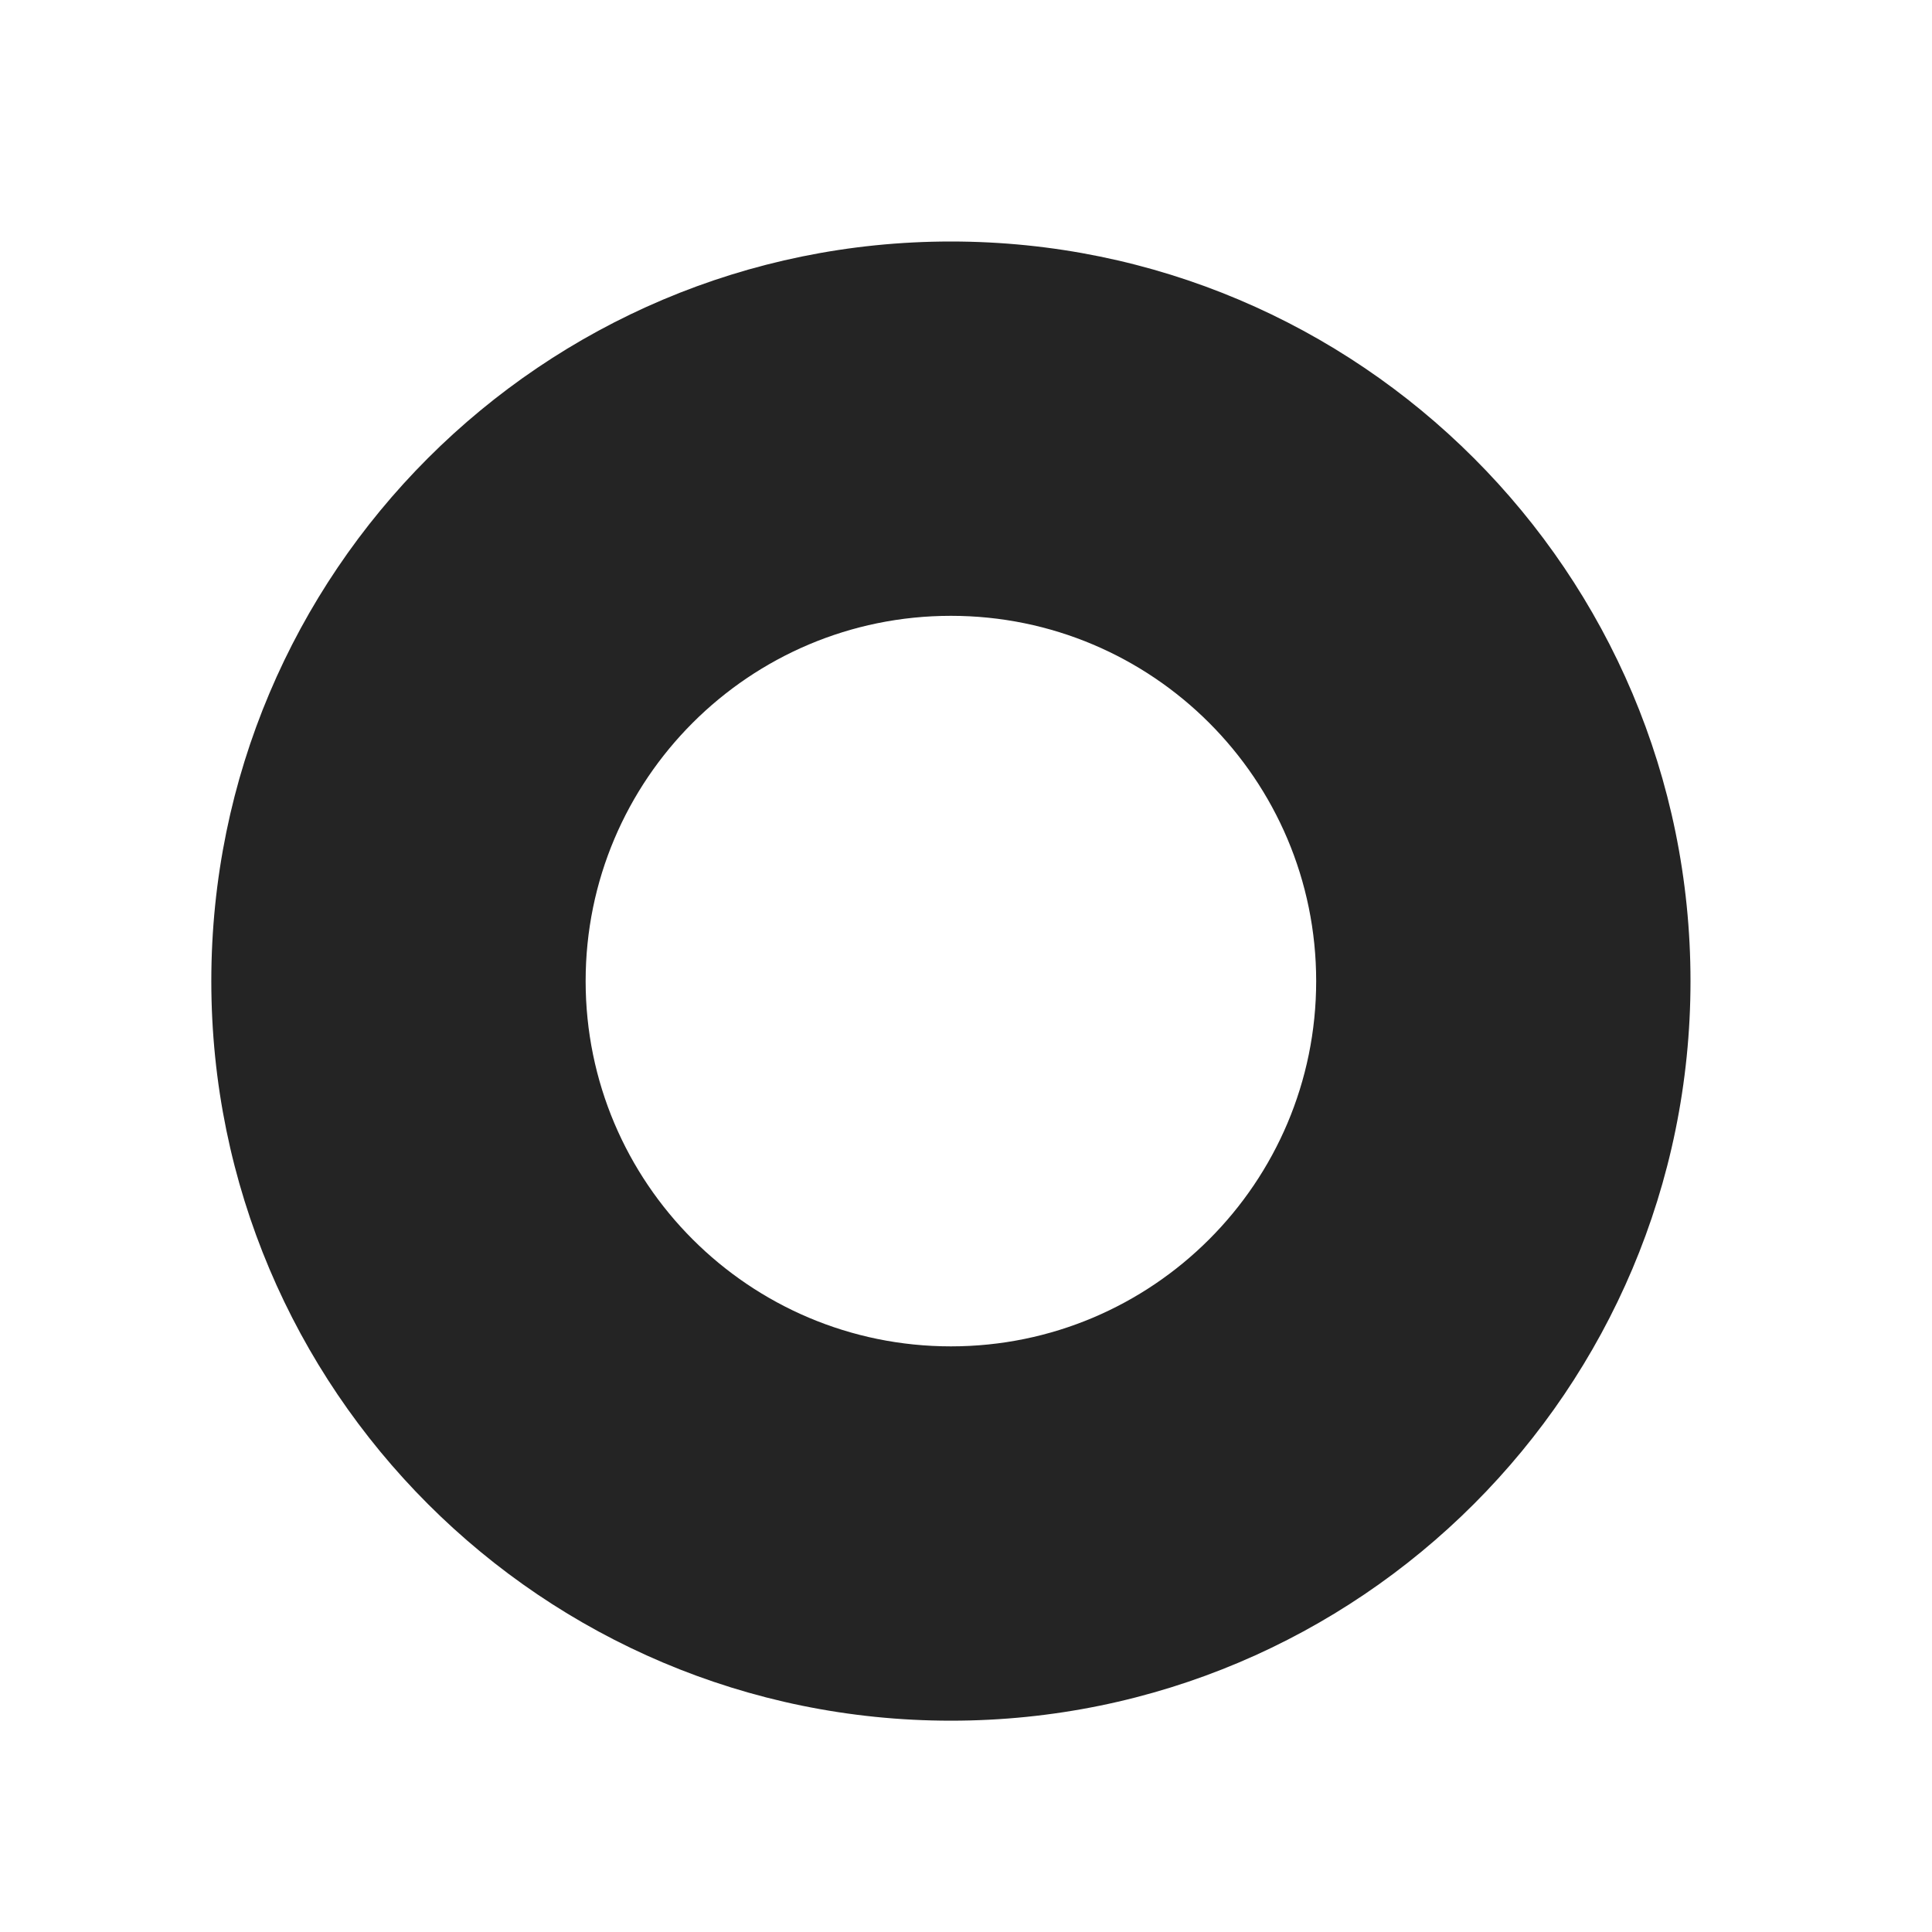
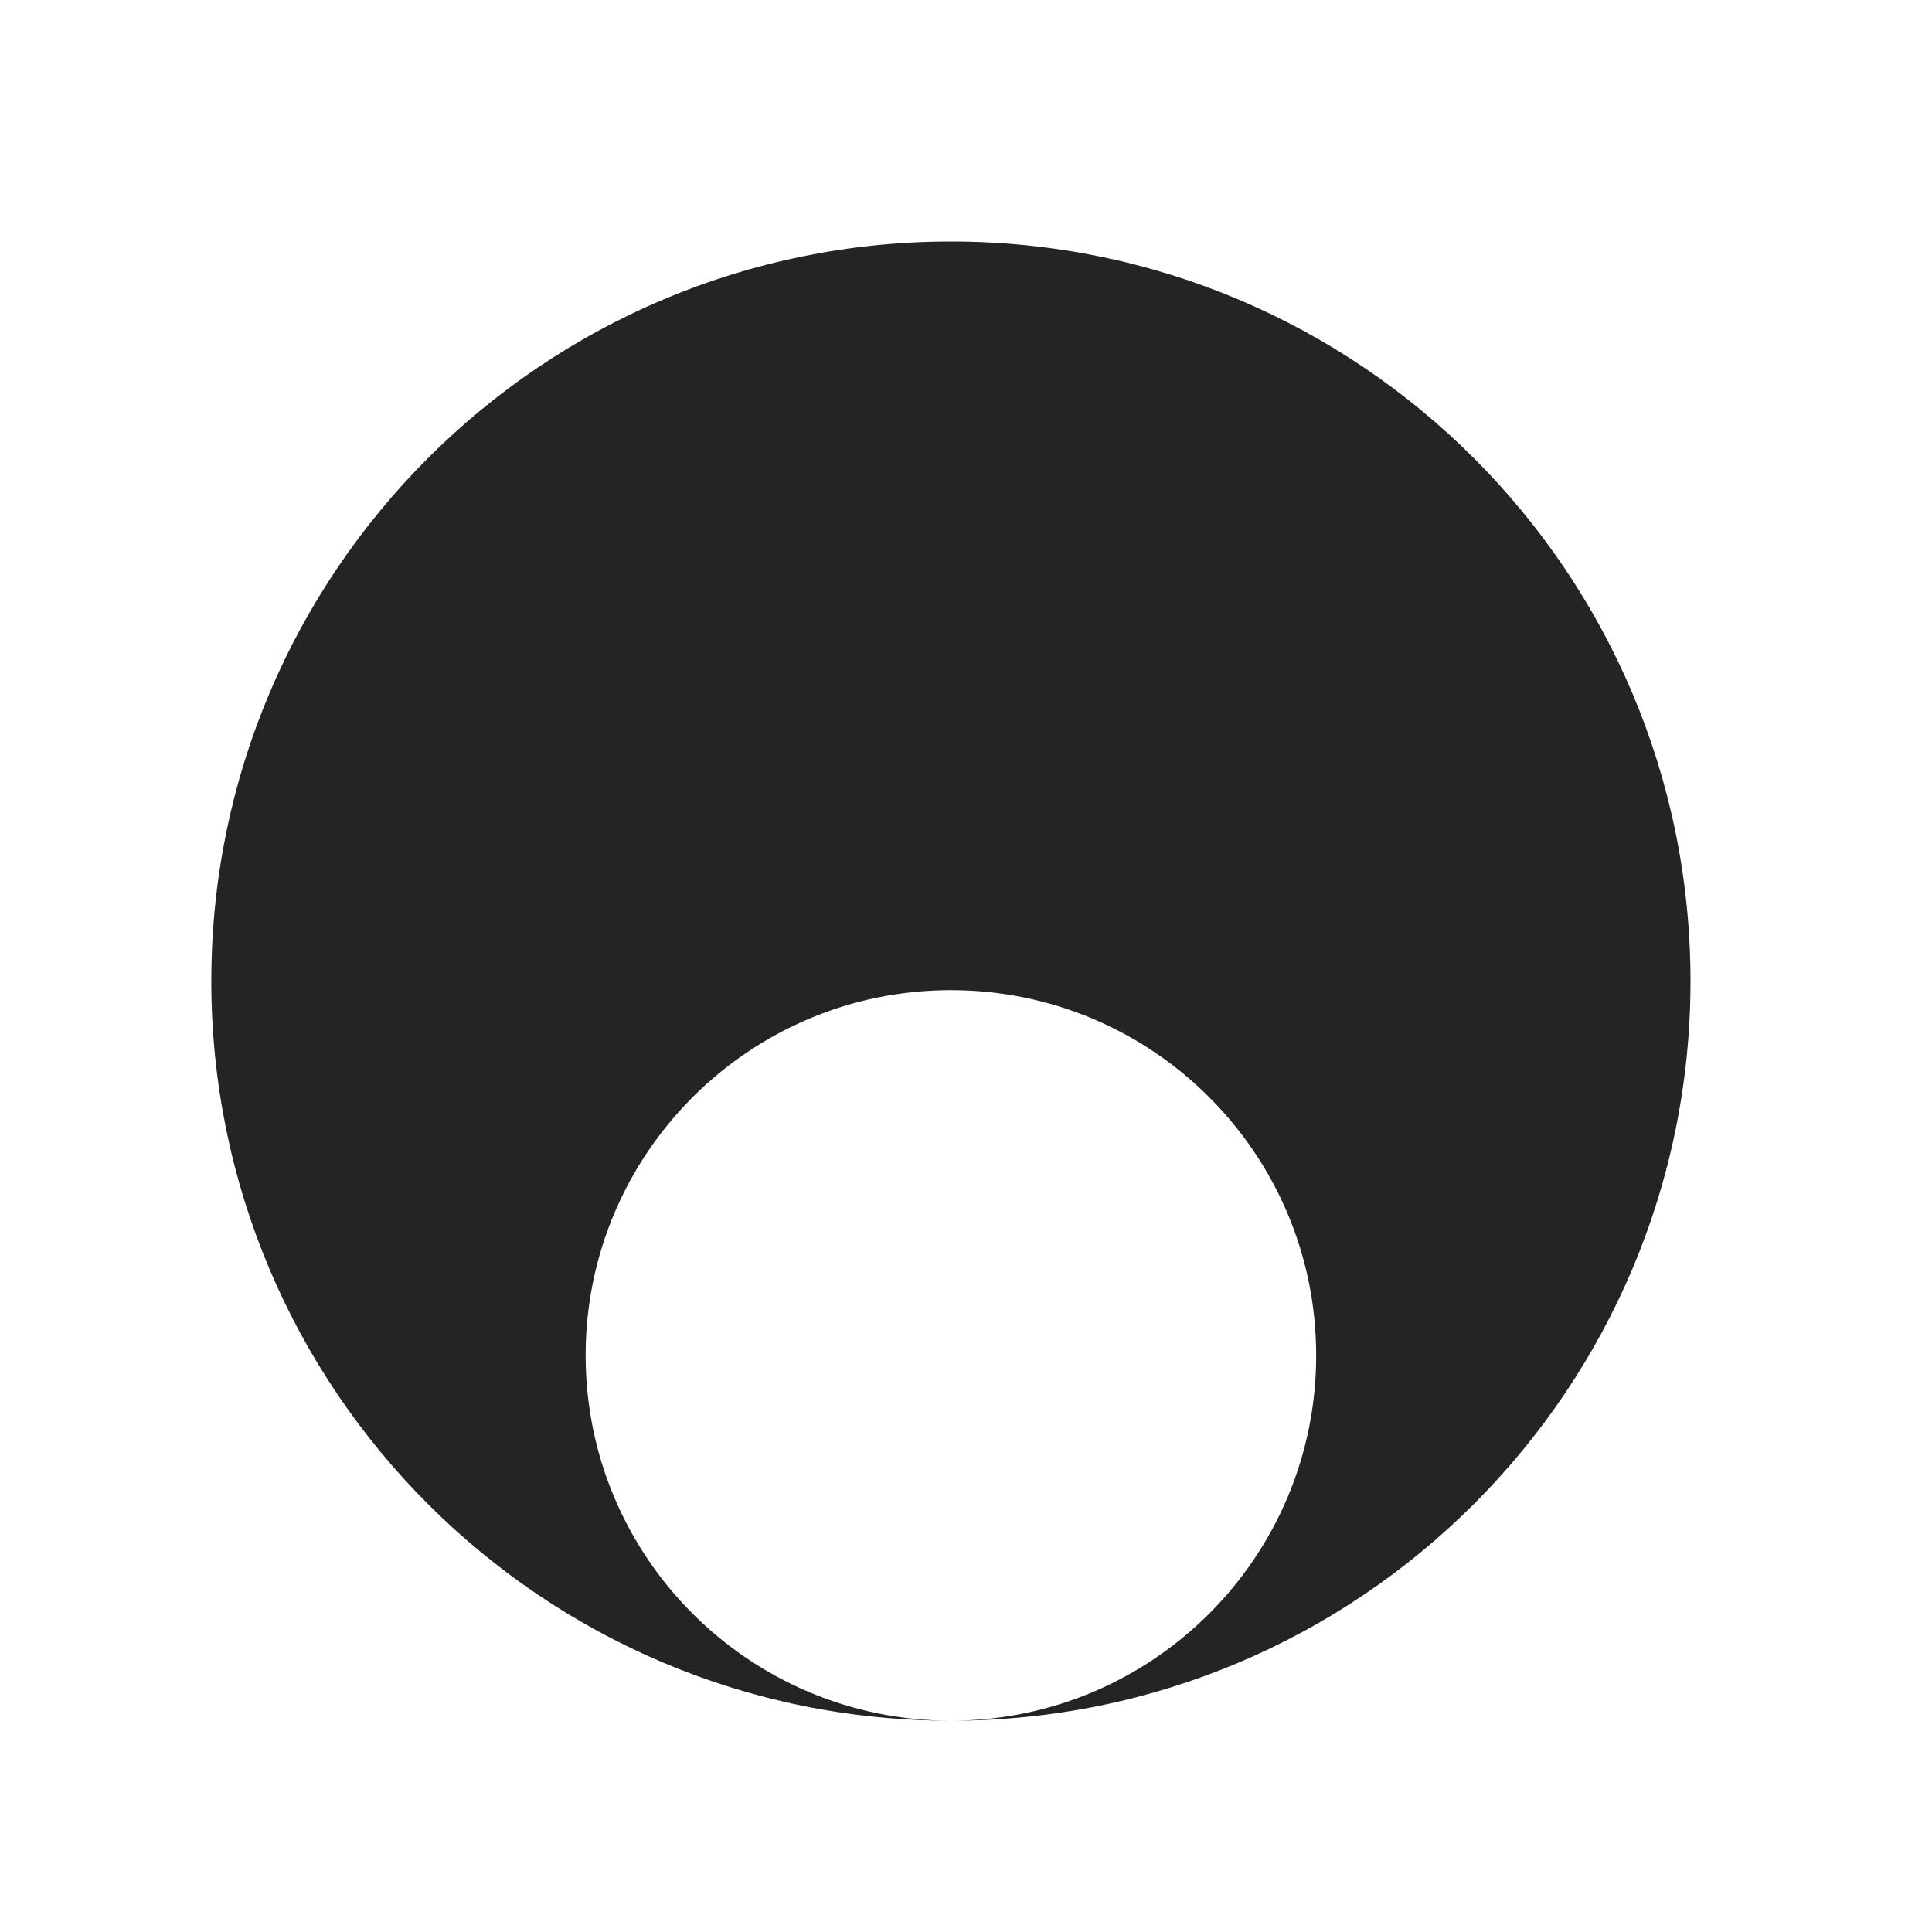
<svg xmlns="http://www.w3.org/2000/svg" viewBox="0 0 64 64">
-   <path d="M31.5,57c13.53,0,24.5-10.97,24.5-24.5s-10.97-24.5-24.5-24.5S7,18.97,7,32.5s10.97,24.5,24.5,24.5ZM31.5,44.6c6.68,0,12.1-5.42,12.1-12.1s-5.42-12.1-12.1-12.1-12.1,5.42-12.1,12.1,5.42,12.1,12.1,12.1Z" fill="#242424" fill-rule="evenodd" />
+   <path d="M31.5,57c13.53,0,24.5-10.97,24.5-24.5s-10.97-24.5-24.5-24.5S7,18.97,7,32.5s10.97,24.5,24.5,24.5Zc6.68,0,12.1-5.42,12.1-12.1s-5.42-12.1-12.1-12.1-12.1,5.42-12.1,12.1,5.42,12.1,12.1,12.1Z" fill="#242424" fill-rule="evenodd" />
  <style>
@media (prefers-color-scheme: light) { :root { filter: none; } }
@media (prefers-color-scheme: dark) { :root { filter: invert(100%); } }
</style>
</svg>